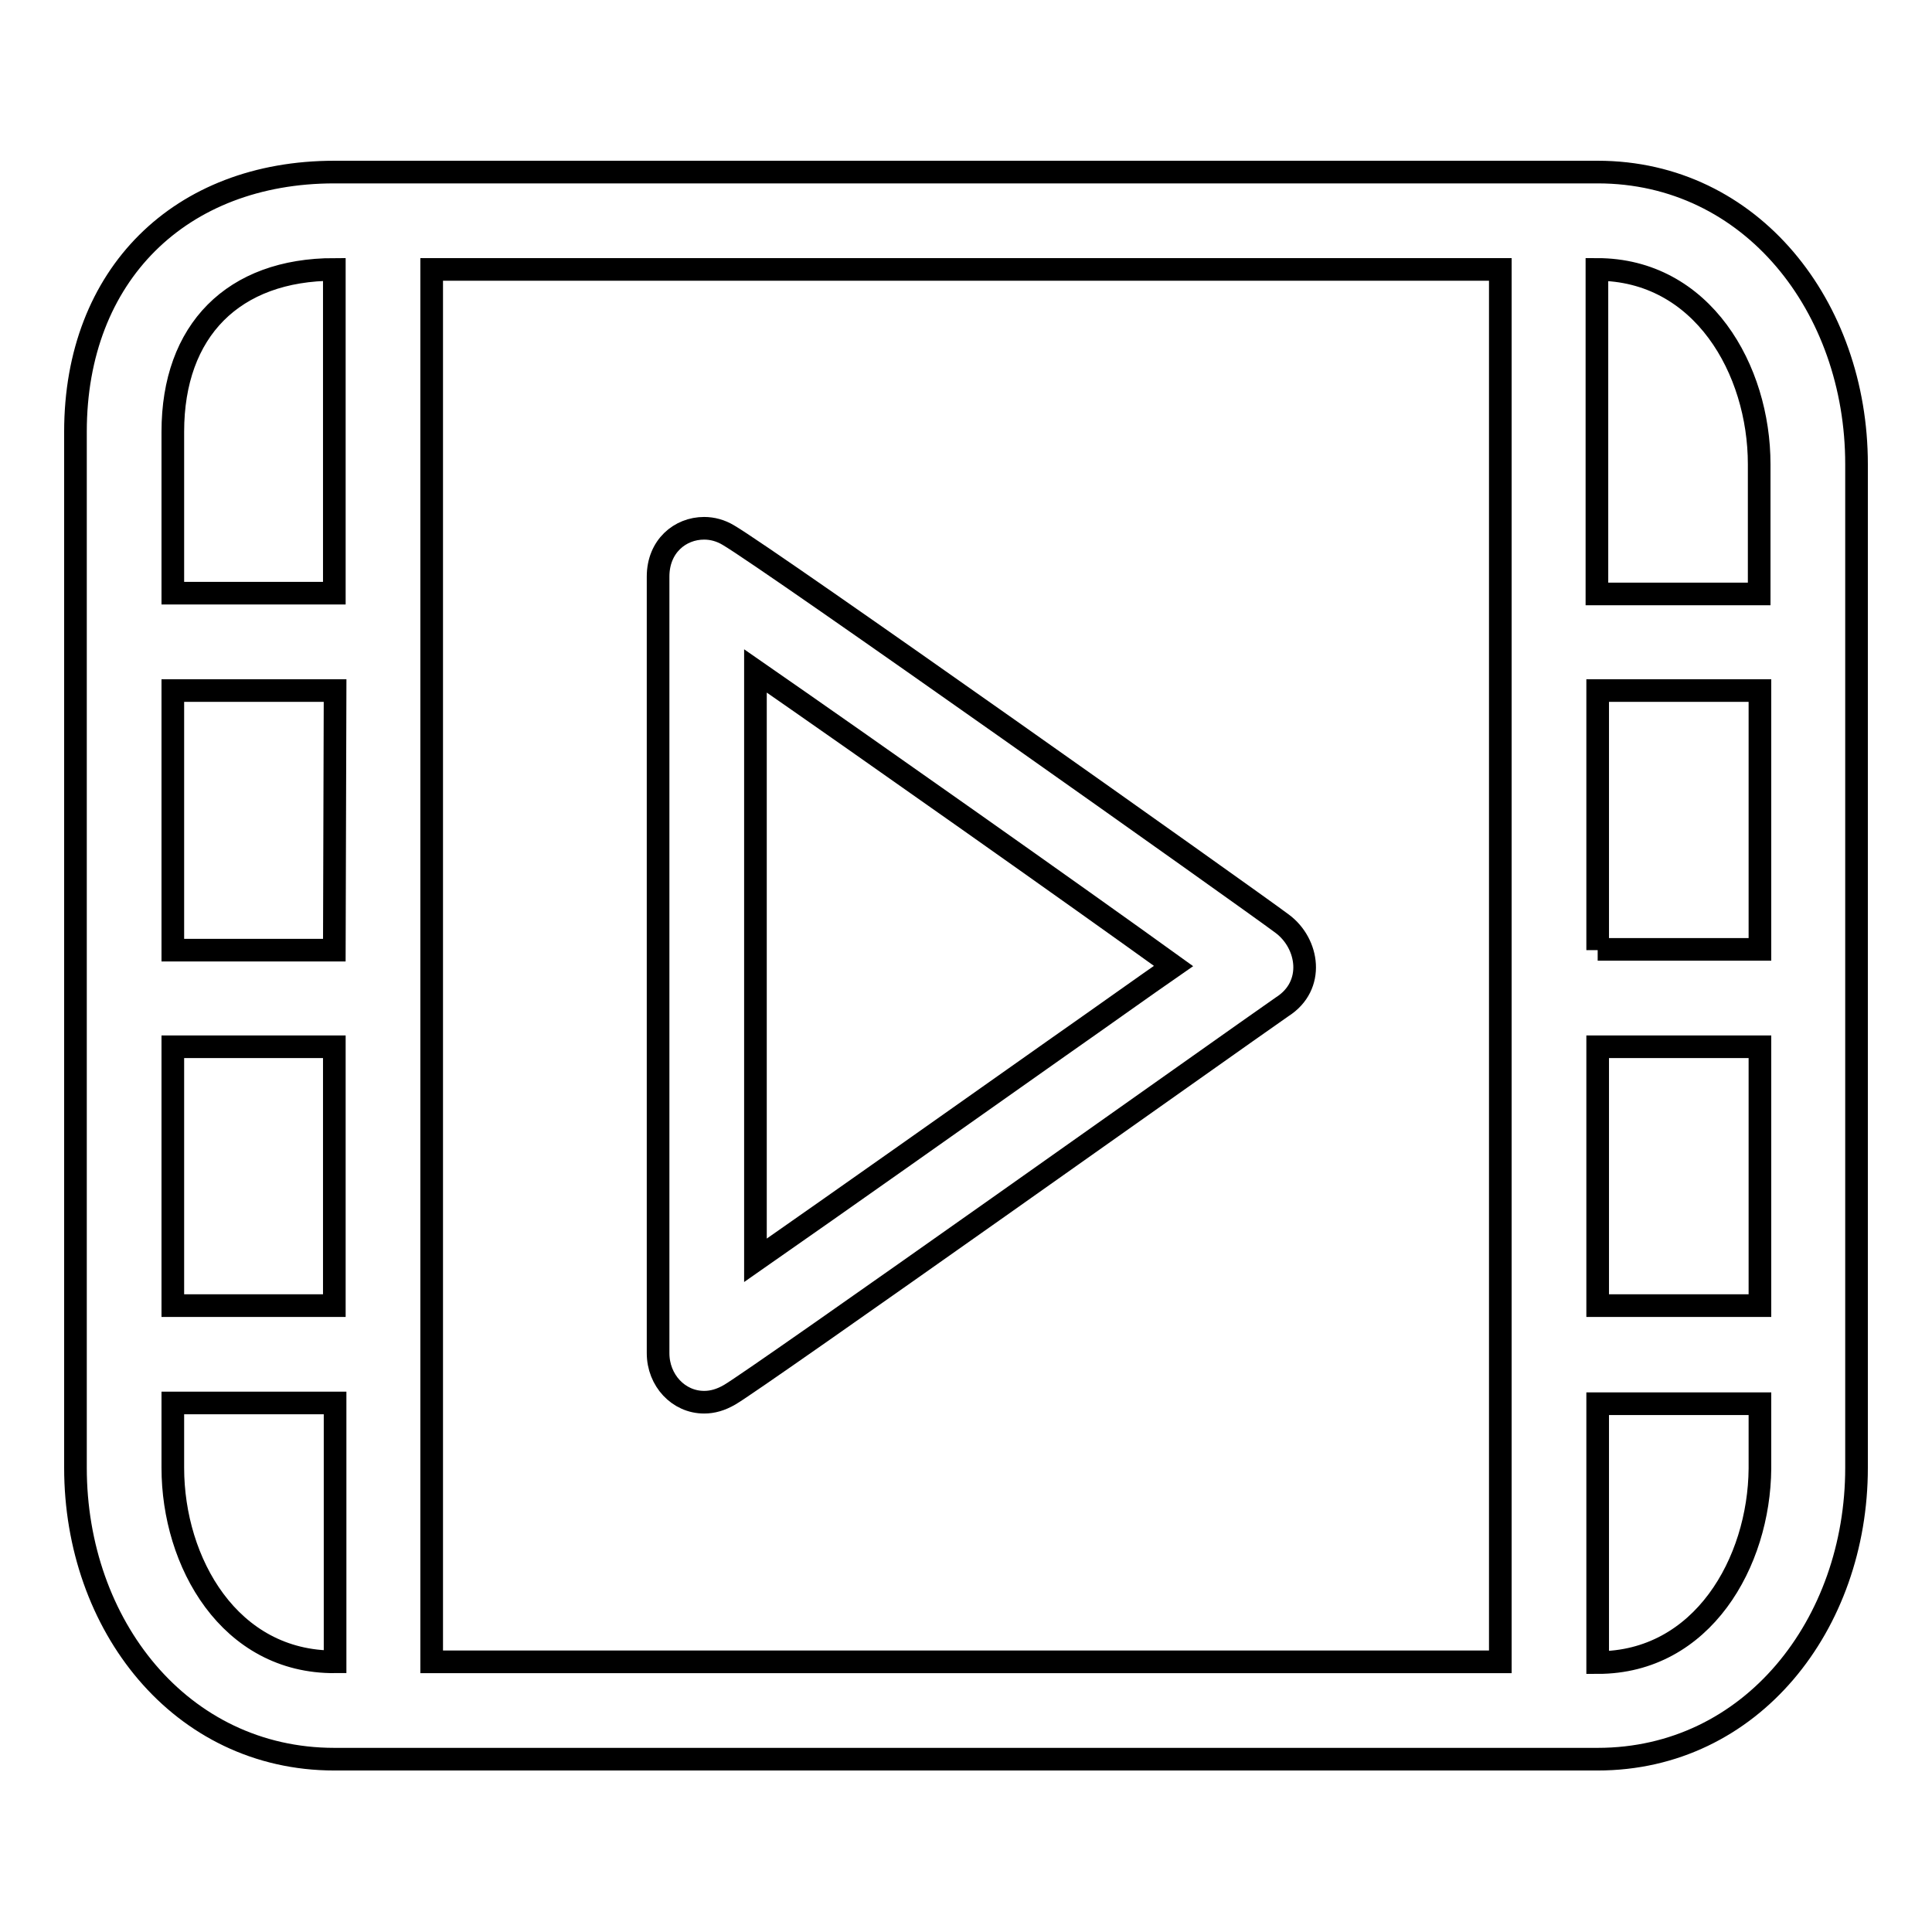
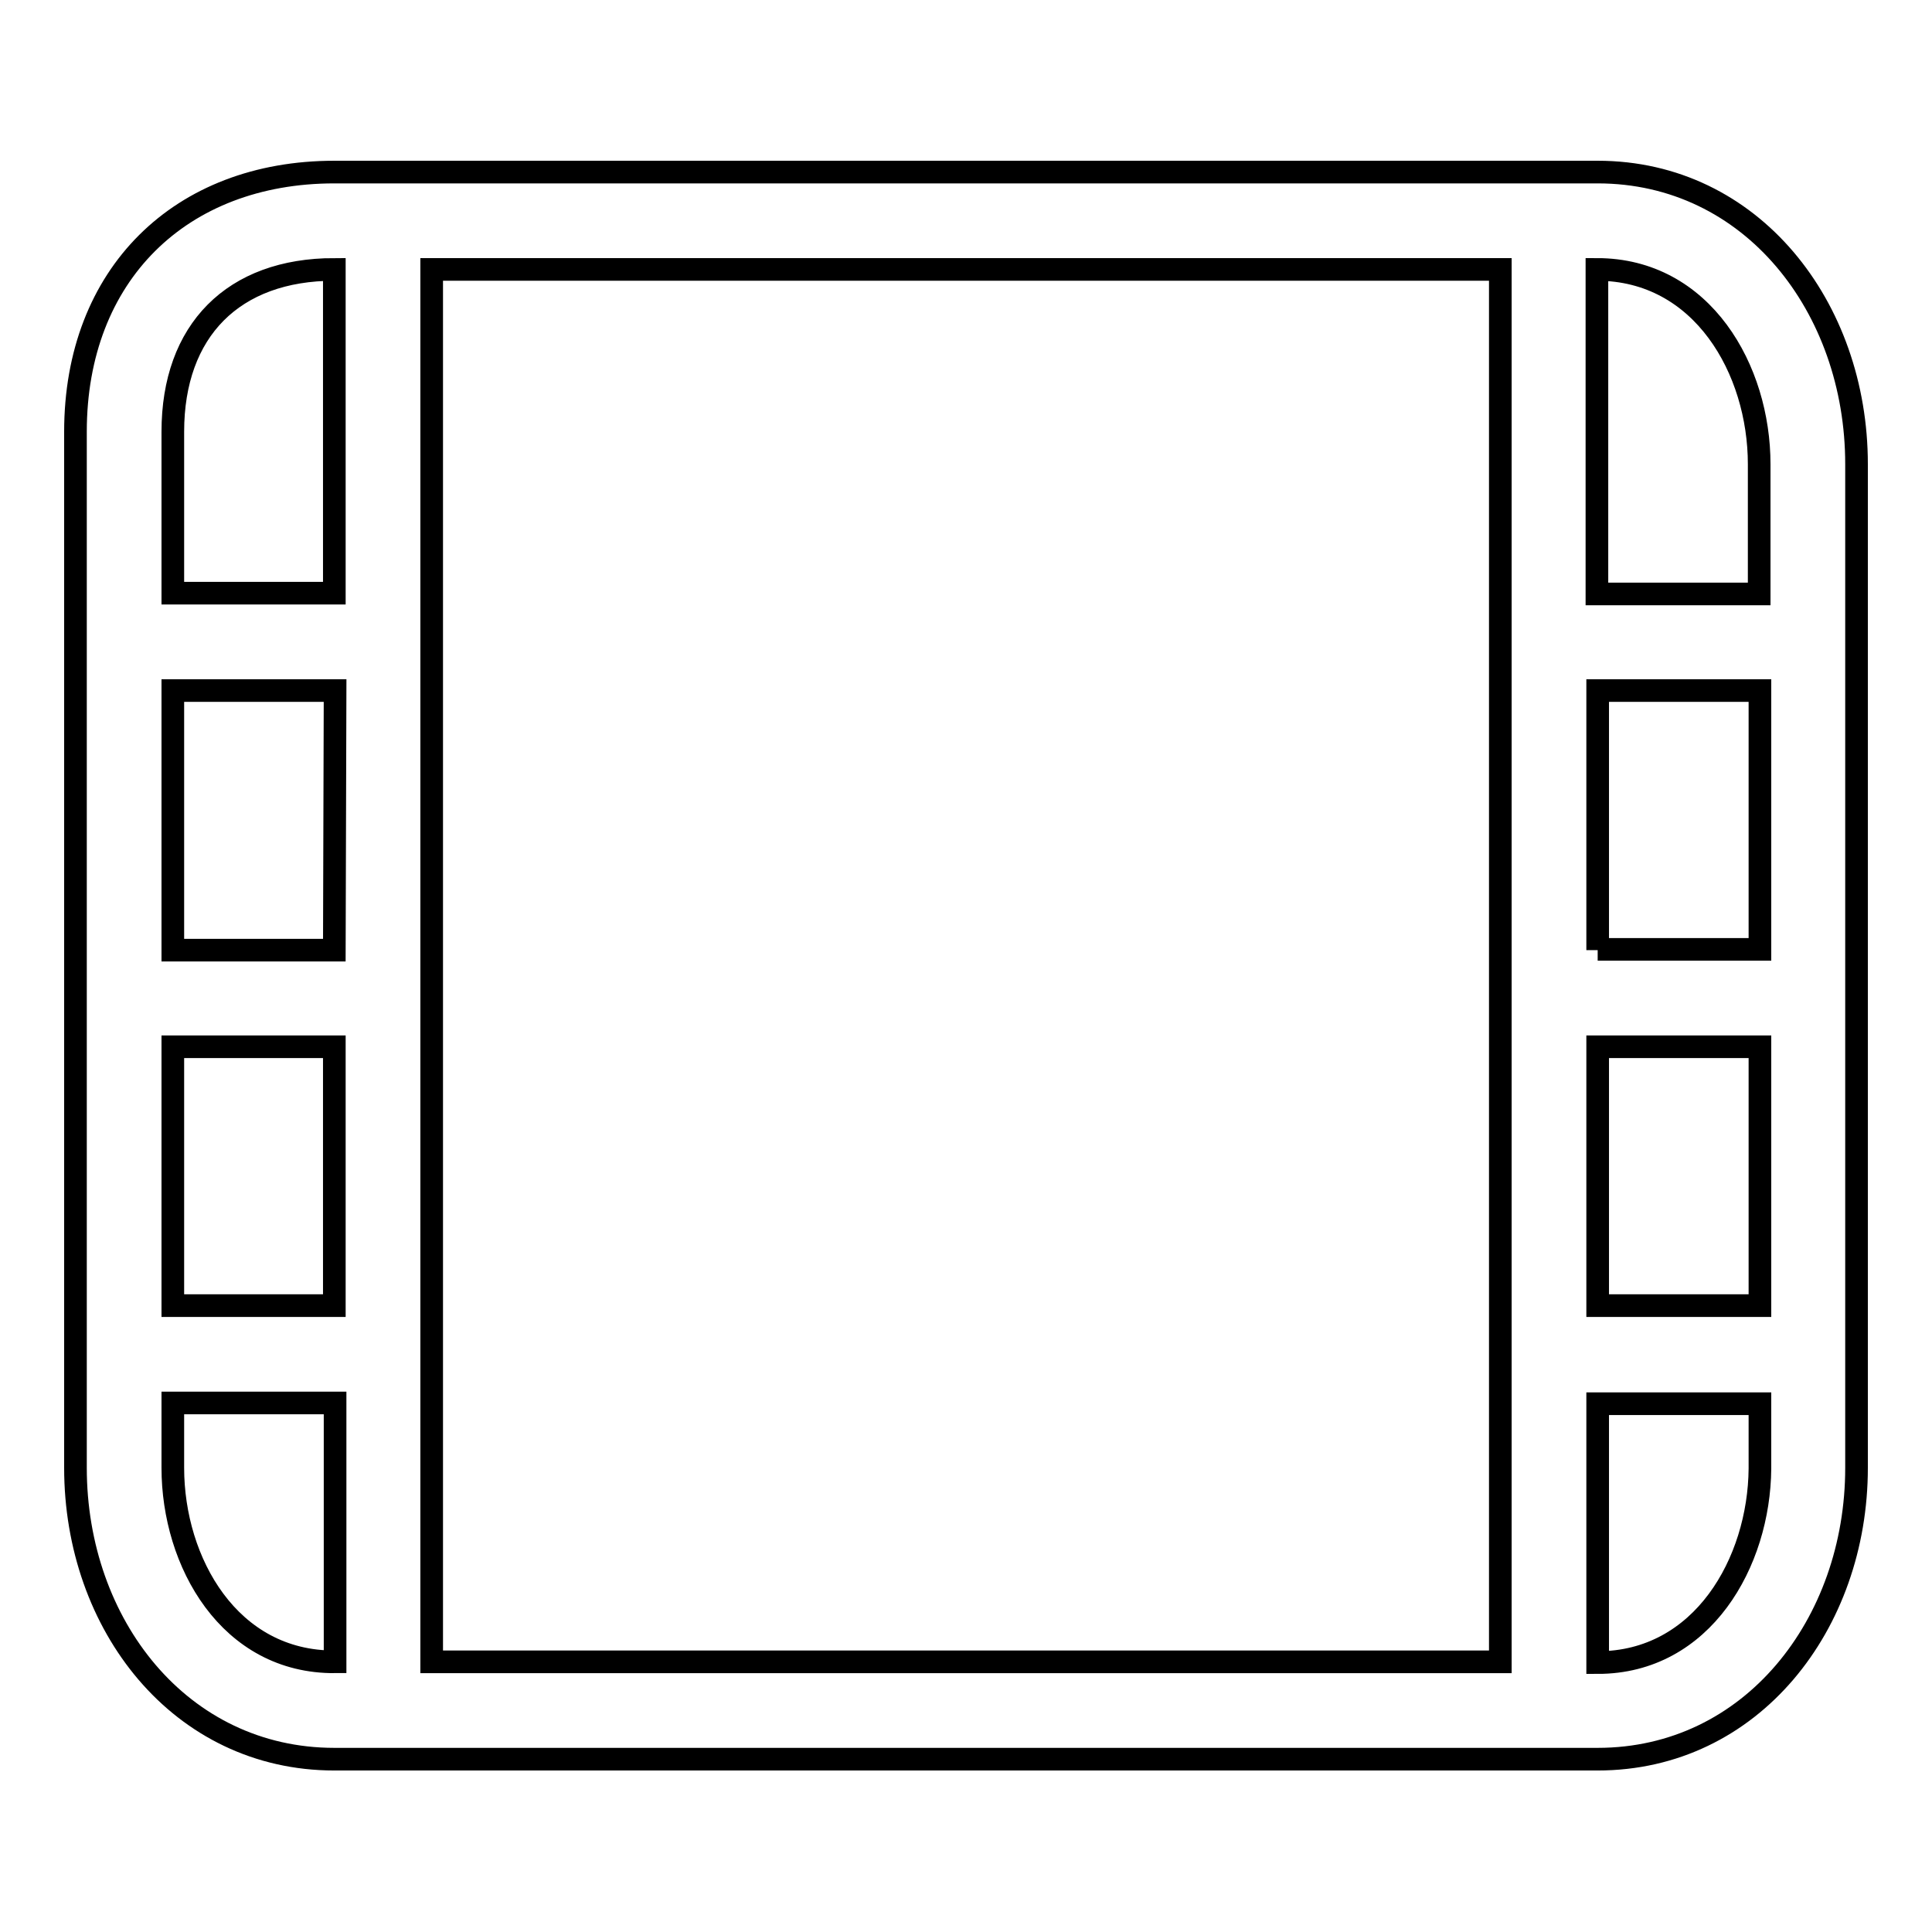
<svg xmlns="http://www.w3.org/2000/svg" version="1.1" x="0px" y="0px" viewBox="0 0 256 256" enable-background="new 0 0 256 256" xml:space="preserve">
  <g>
    <g>
      <path stroke-width="3" fill-opacity="0" stroke="#000000" d="M211.7,22.8H44.3C23.9,22.8,10,36.4,10,57.2v137.3c0,20.8,13.9,38.6,34.3,38.6h167.4c20.4,0,34.3-17.9,34.3-38.6v-133C246,40.7,232.1,22.8,211.7,22.8z M233.1,61.5v17.2h-21.5V35.7C225.6,35.7,233.1,49,233.1,61.5z M44.3,125.9H22.9V91.5h21.5L44.3,125.9L44.3,125.9z M44.3,138.7v34.3H22.9v-34.3H44.3z M57.2,35.7h141.6v184.5H57.2V35.7z M211.7,138.7h21.5v34.3h-21.5V138.7z M211.7,125.9V91.5h21.5v34.3H211.7z M44.3,35.7v42.9H22.9V57.2C22.9,43.8,30.9,35.7,44.3,35.7z M22.9,194.5v-8.6h21.5v34.3C30.4,220.3,22.9,207,22.9,194.5z M211.7,220.3v-34.3h21.5v8.6C233.1,207,225.6,220.3,211.7,220.3z" />
-       <path stroke-width="3" fill-opacity="0" stroke="#000000" d="M169.9,122.4c-4.4-3.3-67.9-48.3-73.4-51.5c-1-0.6-2.1-0.9-3.2-0.9c-3.2,0-6.1,2.4-6.1,6.4c0,5.3,0,99.2,0,102.9c0,3.6,2.7,6.5,6.1,6.5c1.1,0,2.2-0.3,3.4-1c3.8-2.2,67-47.1,73.2-51.4C174.3,130.6,173.4,125,169.9,122.4z M140.3,138.7c-11.9,8.4-29.3,20.7-40.2,28.3V88.9c15,10.4,42.5,29.8,55.4,39.1C151.6,130.7,146.3,134.5,140.3,138.7z" />
    </g>
  </g>
</svg>